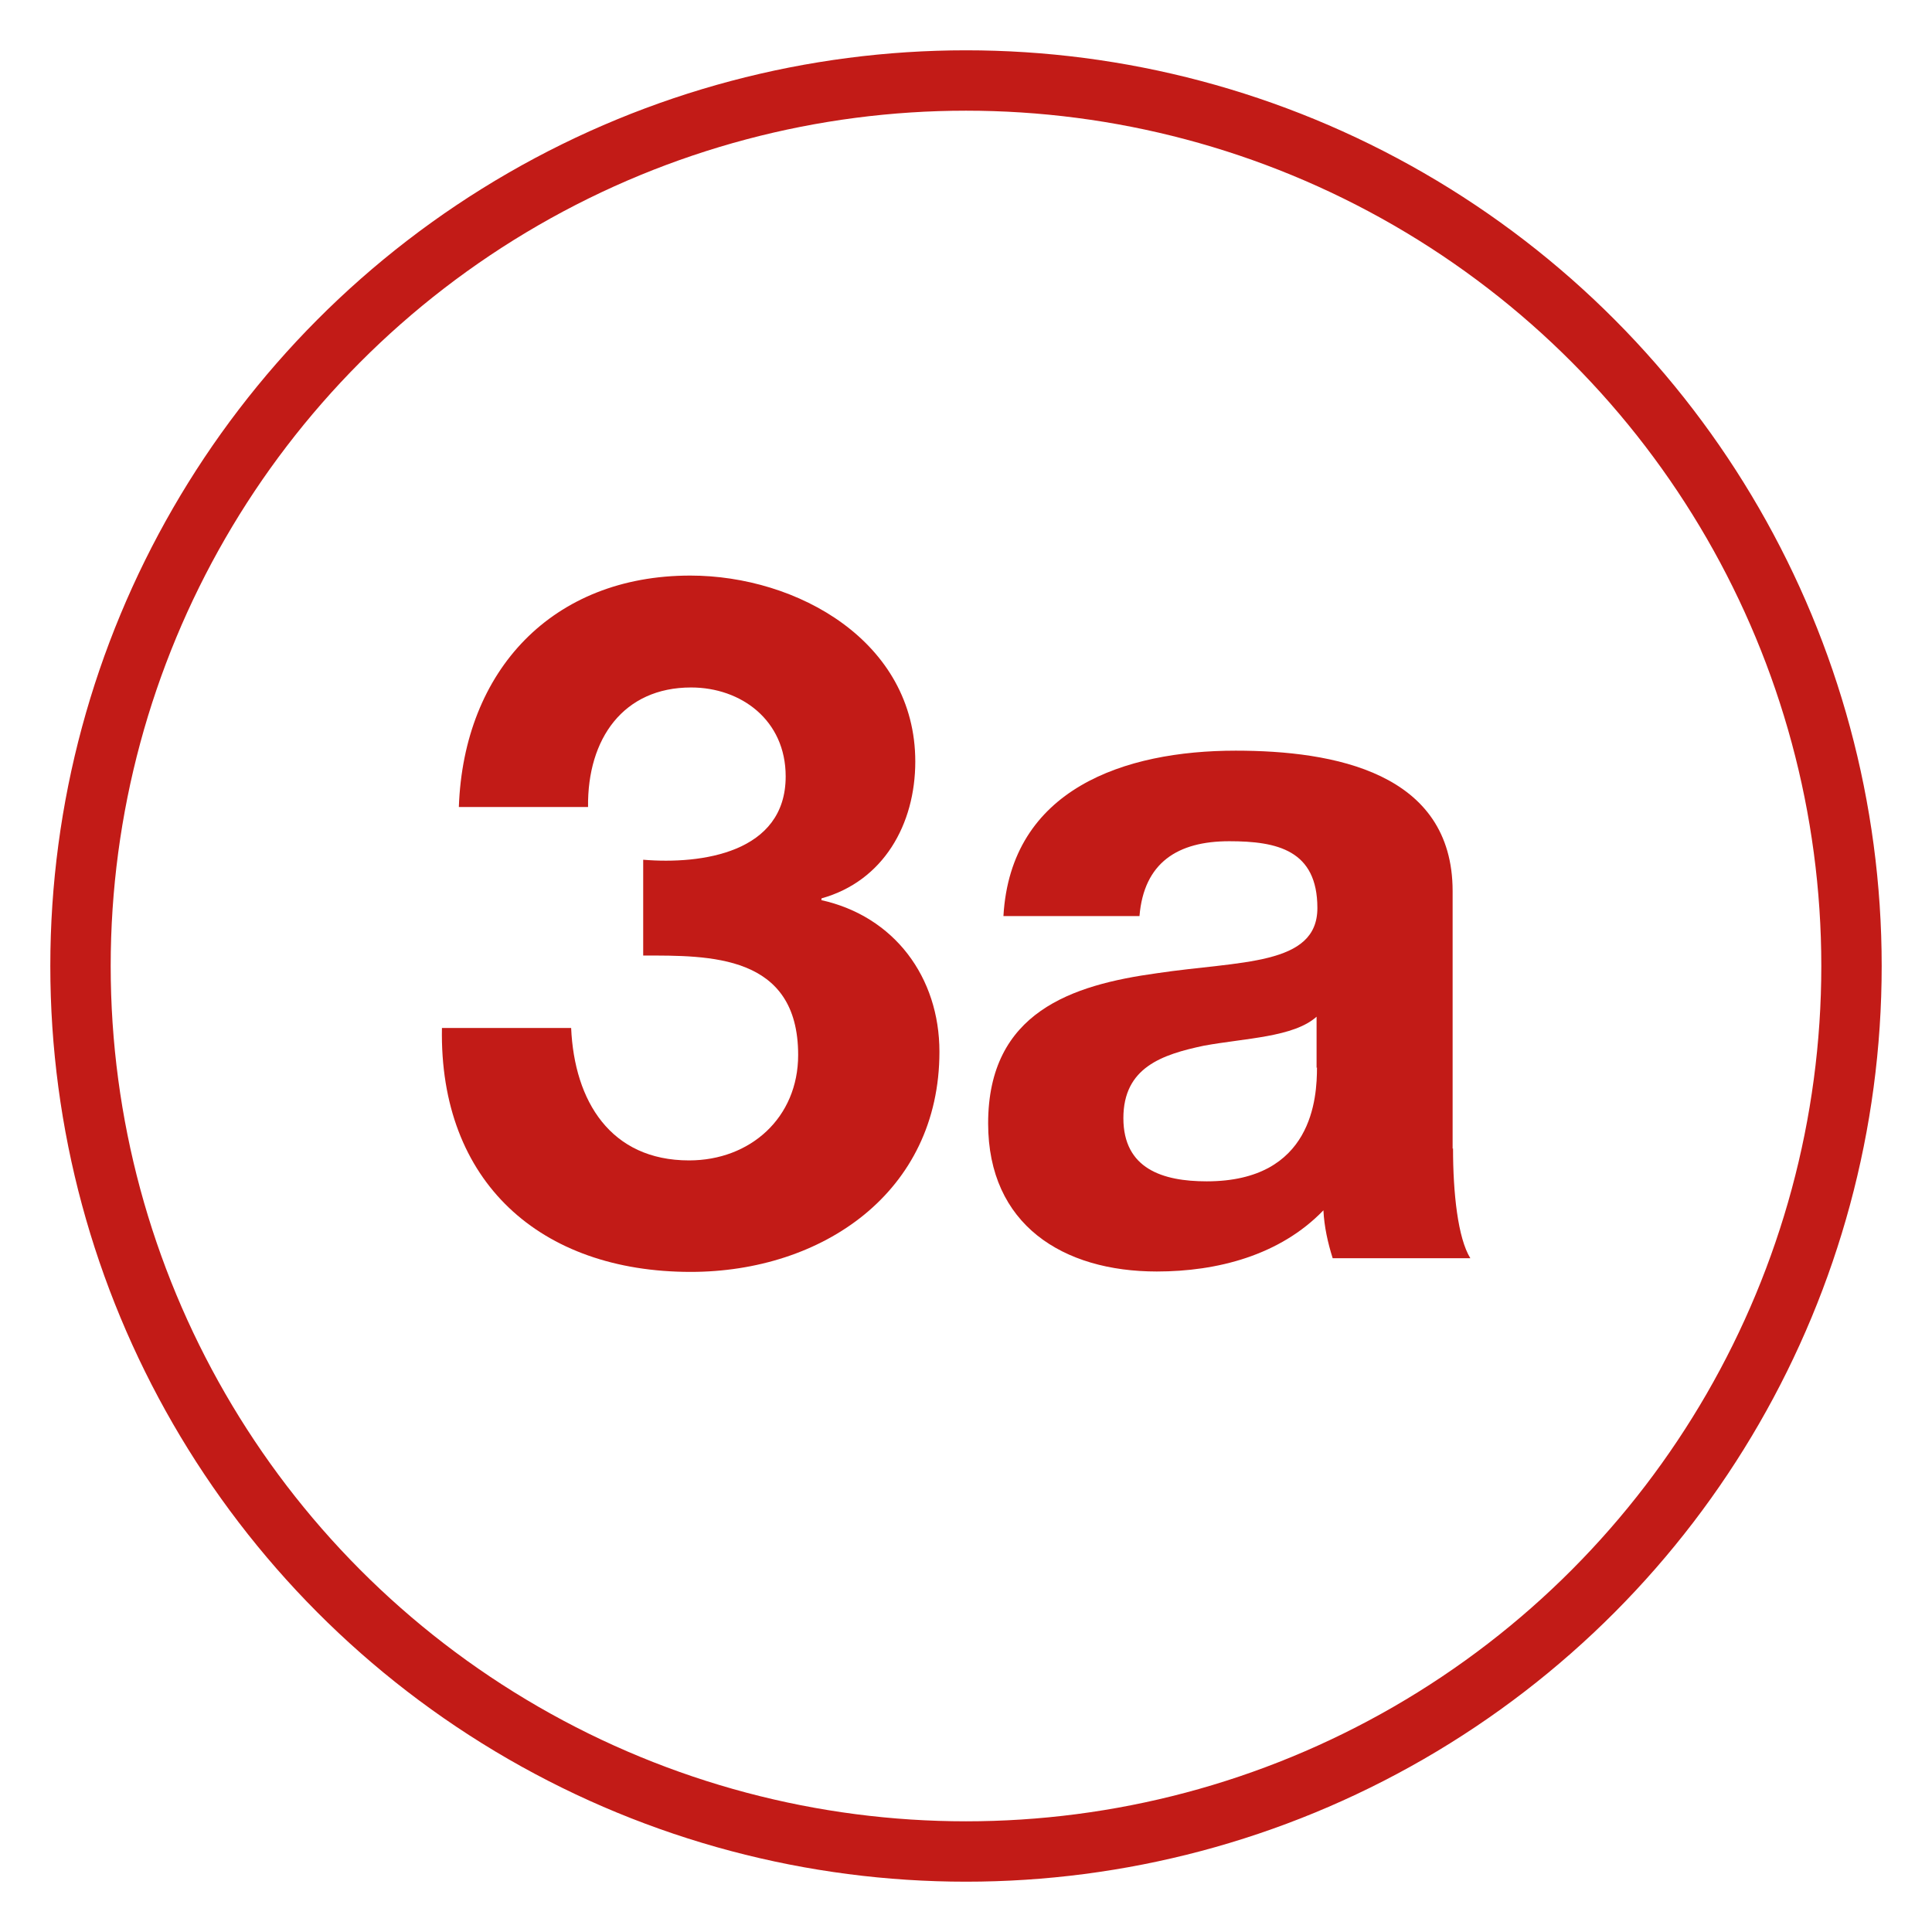
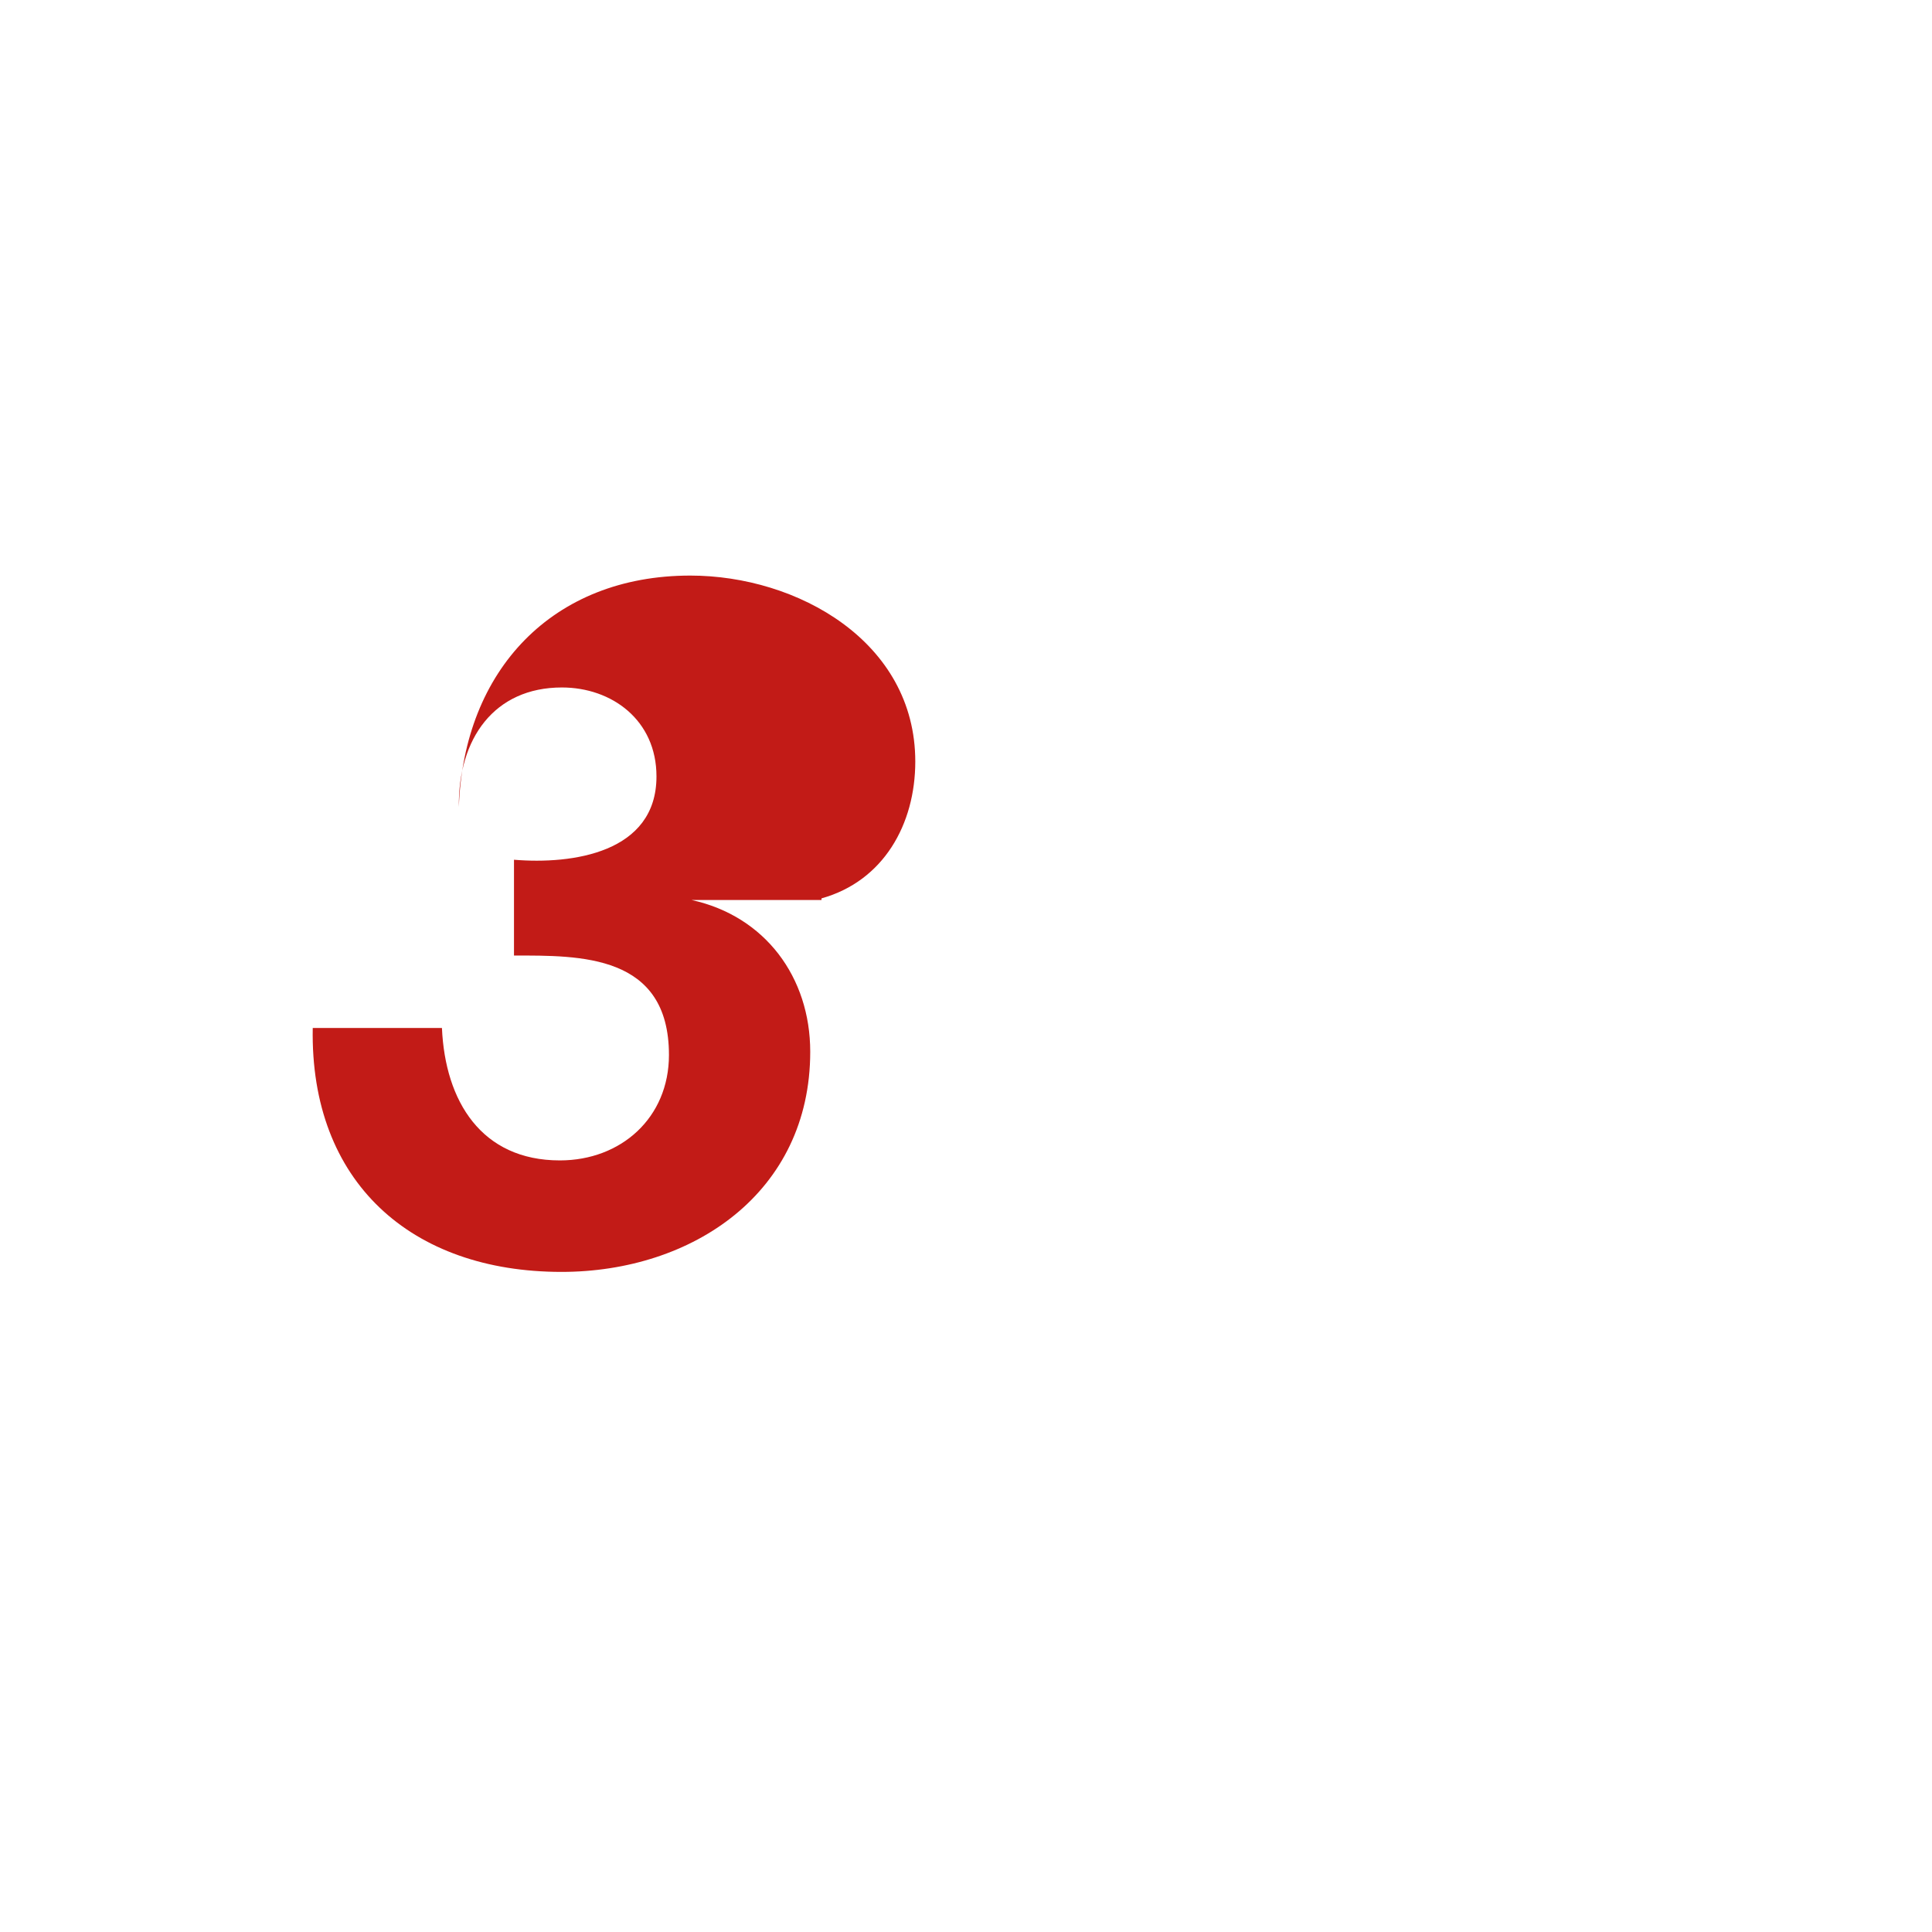
<svg xmlns="http://www.w3.org/2000/svg" id="Icon" viewBox="0 0 48 48">
  <defs>
    <style>
      .cls-1 {
        fill: none;
        stroke: #c21b17;
        stroke-linecap: round;
        stroke-linejoin: round;
        stroke-width: 1.5px;
      }

      .cls-2 {
        fill: #c21b17;
        stroke-width: 0px;
      }
    </style>
  </defs>
-   <circle class="cls-1" cx="24" cy="24" r="22" />
  <g>
-     <path class="cls-2" d="m20.41,22.36v-.04c1.54-.43,2.33-1.84,2.33-3.4,0-2.98-2.93-4.62-5.59-4.62-3.42,0-5.63,2.35-5.75,5.75h3.21c-.02-1.7.88-2.97,2.56-2.97,1.24,0,2.35.81,2.35,2.21,0,1.9-2.09,2.19-3.54,2.07v2.38c1.64,0,3.85-.04,3.85,2.47,0,1.56-1.19,2.62-2.71,2.62-1.95,0-2.85-1.47-2.93-3.29h-3.21c-.07,3.83,2.45,6.06,6.18,6.06,3.26,0,6.18-1.97,6.18-5.47,0-1.85-1.12-3.37-2.95-3.77Z" />
-     <path class="cls-2" d="m36.09,28.54v-6.4c0-2.95-2.95-3.49-5.39-3.49-2.76,0-5.59.95-5.77,4.11h3.38c.11-1.33.95-1.86,2.23-1.86,1.19,0,2.19.22,2.19,1.66s-1.92,1.31-3.99,1.62c-2.1.29-4.19.96-4.19,3.73,0,2.52,1.86,3.68,4.19,3.68,1.5,0,3.06-.4,4.14-1.52.02.41.11.81.23,1.19h3.42c-.31-.5-.43-1.62-.43-2.73Zm-3.37-2.02c0,.74-.1,2.83-2.74,2.83-1.09,0-2.07-.31-2.07-1.57s.96-1.58,2-1.8c1.04-.19,2.23-.21,2.8-.72v1.27Z" />
+     <path class="cls-2" d="m20.41,22.36v-.04c1.54-.43,2.33-1.84,2.33-3.4,0-2.98-2.93-4.62-5.59-4.62-3.42,0-5.63,2.35-5.75,5.75c-.02-1.7.88-2.97,2.56-2.97,1.24,0,2.35.81,2.35,2.21,0,1.9-2.09,2.19-3.54,2.07v2.38c1.64,0,3.85-.04,3.85,2.47,0,1.56-1.19,2.62-2.71,2.62-1.95,0-2.85-1.47-2.93-3.29h-3.21c-.07,3.83,2.45,6.06,6.18,6.06,3.26,0,6.18-1.97,6.18-5.47,0-1.85-1.12-3.37-2.95-3.77Z" />
  </g>
</svg>